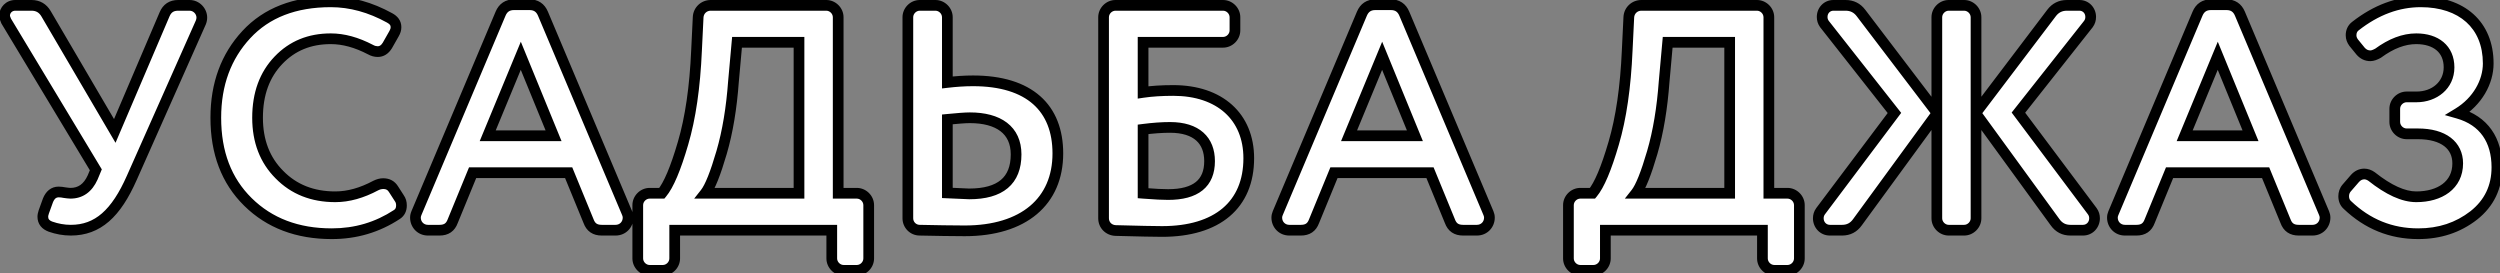
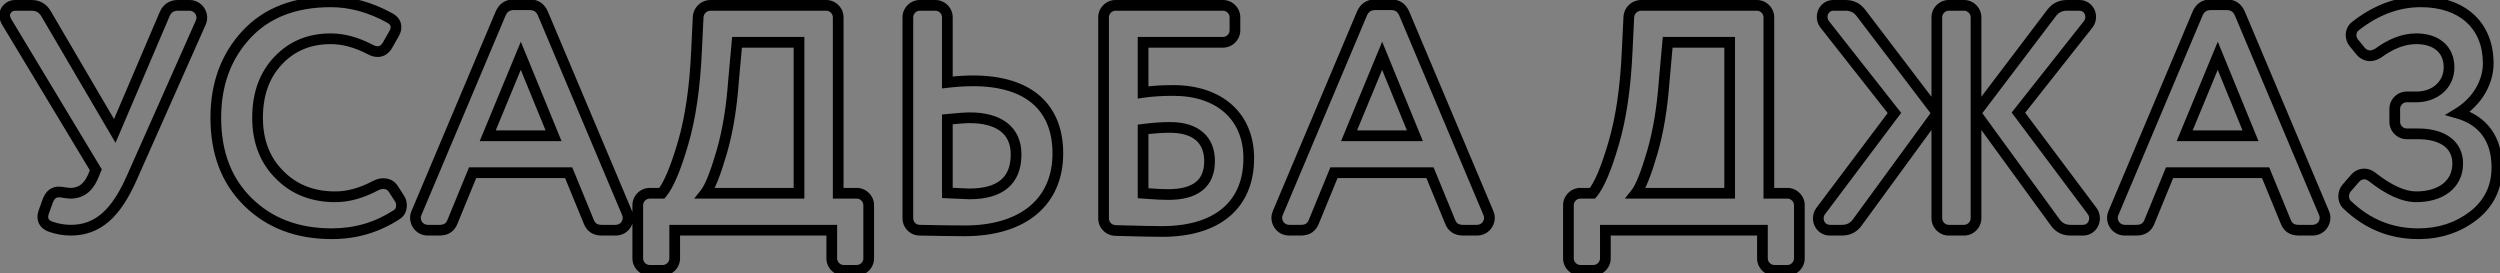
<svg xmlns="http://www.w3.org/2000/svg" width="467" height="51" viewBox="0 0 467 51" fill="none">
  <rect x="0" y="0" width="467" height="51" fill="#808080" stroke="none" />
-   <path d="M8.6 2.56C8 1.54 7.1 1 5.9 1H2.84C1.7 1 0.86 1.9 0.86 2.92C0.86 3.22 0.98 3.52 1.16 3.94L17.9 31.72L17.3 33.16C16.4 35.14 15.02 36.1 13.16 36.1C12.86 36.1 12.5 36.04 12.02 35.98C11.72 35.92 11.36 35.86 10.94 35.86C10.04 35.86 9.38 36.4 8.96 37.42L8.18 39.58C8.06 39.94 8 40.24 8 40.48C8 41.38 8.48 41.98 9.44 42.34C10.64 42.76 11.9 43 13.22 43C18.26 43 21.68 39.88 24.62 33.22L37.52 4.18C37.64 3.88 37.7 3.58 37.7 3.28C37.7 2.08 36.68 1 35.42 1H33.26C32.06 1 31.22 1.54 30.74 2.68L21.44 24.46L8.6 2.56ZM69.233 9.28C69.653 9.52 70.133 9.64 70.553 9.64C71.273 9.64 71.873 9.28 72.353 8.5L73.613 6.28C73.853 5.86 73.973 5.5 73.973 5.08C73.973 4.3 73.553 3.76 72.773 3.34C69.173 1.36 65.513 0.34 61.793 0.34C55.073 0.34 49.793 2.38 46.013 6.46C42.233 10.54 40.313 15.7 40.313 22C40.313 28.54 42.293 33.76 46.313 37.72C50.333 41.68 55.553 43.66 61.973 43.66C66.473 43.66 70.493 42.46 74.153 40.06C74.693 39.7 74.993 39.16 74.993 38.38C74.993 37.84 74.873 37.42 74.573 37L73.493 35.32C73.073 34.66 72.473 34.3 71.573 34.3C71.153 34.3 70.673 34.42 70.193 34.66C67.613 36.04 65.093 36.76 62.633 36.76C58.373 36.76 54.893 35.38 52.193 32.62C49.493 29.92 48.113 26.38 48.113 22C48.113 17.5 49.433 13.96 52.013 11.26C54.593 8.56 57.833 7.24 61.793 7.24C64.133 7.24 66.593 7.9 69.233 9.28ZM109.945 41.32C110.365 42.46 111.145 43 112.405 43H114.985C116.365 43 117.325 41.92 117.325 40.66C117.325 40.36 117.265 40.12 117.145 39.82L101.425 2.56C100.945 1.42 100.105 0.88 98.905 0.88H96.025C94.825 0.88 93.985 1.42 93.505 2.56L77.785 39.82C77.665 40.12 77.605 40.36 77.605 40.66C77.605 41.92 78.565 43 79.945 43H82.105C83.365 43 84.145 42.46 84.565 41.32L88.285 32.26H106.225L109.945 41.32ZM103.405 25.36H91.105L97.285 10.42L103.405 25.36ZM132.754 1C131.494 1 130.474 1.96 130.414 3.22L130.114 9.4C129.814 16.3 128.974 22.06 127.594 26.74C126.214 31.48 124.894 34.6 123.634 36.1H121.354C120.154 36.1 119.134 37.12 119.134 38.32V48.28C119.134 49.48 120.154 50.5 121.354 50.5H123.814C125.014 50.5 126.034 49.48 126.034 48.28V43H155.374V48.28C155.374 49.48 156.394 50.5 157.594 50.5H160.054C161.254 50.5 162.274 49.48 162.274 48.28V38.32C162.274 37.12 161.254 36.1 160.054 36.1H156.574V3.22C156.574 2.02 155.554 1 154.354 1H132.754ZM131.734 36.1C132.634 34.96 133.654 32.38 134.794 28.48C135.934 24.58 136.654 20.14 137.014 15.22L137.674 7.9H149.254V36.1H131.734ZM176.966 22.3C178.826 22.12 180.266 22 181.166 22C186.506 22 189.806 24.28 189.806 28.84C189.806 33.76 186.866 36.22 181.046 36.22C180.986 36.22 179.606 36.16 176.966 36.04V22.3ZM169.586 40.78C169.586 41.98 170.546 43 171.806 43C174.926 43.06 177.746 43.12 180.206 43.12C191.246 43.12 197.606 37.6 197.606 28.66C197.606 20.2 192.326 15.1 181.766 15.1C180.146 15.1 178.526 15.22 176.966 15.4V3.22C176.966 2.02 175.946 1 174.746 1H171.806C170.606 1 169.586 2.02 169.586 3.22V40.78ZM213.528 7.9H228.468C229.668 7.9 230.688 6.88 230.688 5.68V3.22C230.688 2.02 229.668 1 228.468 1H208.368C207.168 1 206.148 2.02 206.148 3.22V40.78C206.148 42.04 207.108 43 208.368 43.06C212.808 43.18 215.688 43.24 217.068 43.24C227.388 43.24 233.268 38.26 233.268 29.56C233.268 21.82 227.868 16.9 219.168 16.9C217.068 16.9 215.148 17.02 213.528 17.26V7.9ZM213.528 24.16C215.388 23.92 217.068 23.8 218.568 23.8C223.548 23.8 225.948 26.26 225.948 30.1C225.948 34.24 223.368 36.34 218.208 36.34C217.308 36.34 215.748 36.28 213.528 36.1V24.16ZM270.844 41.32C271.264 42.46 272.044 43 273.304 43H275.884C277.264 43 278.224 41.92 278.224 40.66C278.224 40.36 278.164 40.12 278.044 39.82L262.324 2.56C261.844 1.42 261.004 0.88 259.804 0.88H256.924C255.724 0.88 254.884 1.42 254.404 2.56L238.684 39.82C238.564 40.12 238.504 40.36 238.504 40.66C238.504 41.92 239.464 43 240.844 43H243.004C244.264 43 245.044 42.46 245.464 41.32L249.184 32.26H267.124L270.844 41.32ZM264.304 25.36H252.004L258.184 10.42L264.304 25.36ZM306.602 1C305.342 1 304.322 1.96 304.262 3.22L303.962 9.4C303.662 16.3 302.822 22.06 301.442 26.74C300.062 31.48 298.742 34.6 297.482 36.1H295.202C294.002 36.1 292.982 37.12 292.982 38.32V48.28C292.982 49.48 294.002 50.5 295.202 50.5H297.662C298.862 50.5 299.882 49.48 299.882 48.28V43H329.222V48.28C329.222 49.48 330.242 50.5 331.442 50.5H333.902C335.102 50.5 336.122 49.48 336.122 48.28V38.32C336.122 37.12 335.102 36.1 333.902 36.1H330.422V3.22C330.422 2.02 329.402 1 328.202 1H306.602ZM305.582 36.1C306.482 34.96 307.502 32.38 308.642 28.48C309.782 24.58 310.502 20.14 310.862 15.22L311.522 7.9H323.102V36.1H305.582ZM366.9 43C368.1 43 369.12 41.98 369.12 40.78V21.22L383.88 41.5C384.6 42.52 385.56 43 386.76 43H389.1C390.36 43 391.26 41.98 391.26 40.78C391.26 40.3 391.14 39.88 390.84 39.46L377.04 21.04L390.12 4.48C390.42 4.06 390.54 3.64 390.54 3.16C390.54 1.96 389.64 1 388.44 1H386.1C384.9 1 383.94 1.48 383.22 2.44L369.12 21.04V3.22C369.12 2.02 368.1 1 366.9 1H364.02C362.82 1 361.8 2.02 361.8 3.22V21.04L347.64 2.44C346.92 1.48 345.96 1 344.76 1H342.48C341.28 1 340.38 1.96 340.38 3.16C340.38 3.64 340.5 4.06 340.8 4.48L353.88 21.1L340.08 39.46C339.78 39.88 339.66 40.3 339.66 40.78C339.66 41.98 340.56 43 341.82 43H344.1C345.3 43 346.26 42.52 346.98 41.5L361.8 21.22V40.78C361.8 41.98 362.82 43 364.02 43H366.9ZM426.937 41.32C427.357 42.46 428.137 43 429.397 43H431.977C433.357 43 434.317 41.92 434.317 40.66C434.317 40.36 434.257 40.12 434.137 39.82L418.417 2.56C417.937 1.42 417.097 0.88 415.897 0.88H413.017C411.817 0.88 410.977 1.42 410.497 2.56L394.777 39.82C394.657 40.12 394.597 40.36 394.597 40.66C394.597 41.92 395.557 43 396.937 43H399.097C400.357 43 401.137 42.46 401.557 41.32L405.277 32.26H423.217L426.937 41.32ZM420.397 25.36H408.097L414.277 10.42L420.397 25.36ZM452.201 0.34C447.941 0.34 443.861 1.84 439.961 4.9C439.421 5.32 439.181 5.92 439.181 6.58C439.181 7.12 439.361 7.54 439.661 7.96L440.981 9.58C441.461 10.12 442.061 10.42 442.781 10.42C443.201 10.42 443.681 10.24 444.221 9.94C446.681 8.14 449.021 7.24 451.361 7.24C455.021 7.24 457.481 9.16 457.481 12.58C457.481 15.94 454.721 18.1 451.421 18.1H449.561C448.361 18.1 447.341 19.12 447.341 20.32V22.78C447.341 23.98 448.361 25 449.561 25H451.661C456.461 25 459.101 27.16 459.101 30.52C459.101 34.6 455.741 36.76 451.361 36.76C448.961 36.76 446.201 35.5 443.021 32.98C442.601 32.68 442.121 32.5 441.641 32.5C440.981 32.5 440.381 32.8 439.901 33.34L438.341 35.14C437.981 35.56 437.801 36.1 437.801 36.64C437.801 37.36 438.041 37.9 438.521 38.32C442.241 41.86 446.621 43.66 451.721 43.66C455.741 43.66 459.161 42.52 462.101 40.24C464.981 37.96 466.421 34.96 466.421 31.24C466.421 26.2 464.021 22.54 459.161 21.16C462.821 18.94 464.801 15.28 464.801 11.86C464.801 4.6 459.821 0.34 452.201 0.34Z" fill="white" />
  <path d="M8.6 2.56L9.463 2.054L9.462 2.053L8.6 2.56ZM1.16 3.94L0.241 4.334L0.268 4.397L0.303 4.456L1.16 3.94ZM17.9 31.72L18.823 32.105L19.018 31.637L18.756 31.204L17.9 31.72ZM17.3 33.16L18.21 33.574L18.217 33.559L18.223 33.545L17.3 33.16ZM12.02 35.98L11.824 36.961L11.86 36.968L11.896 36.972L12.02 35.98ZM8.96 37.42L8.035 37.039L8.027 37.06L8.019 37.08L8.96 37.42ZM8.18 39.58L7.239 39.24L7.235 39.252L7.231 39.264L8.18 39.58ZM9.44 42.34L9.089 43.276L9.099 43.28L9.11 43.284L9.44 42.34ZM24.62 33.22L23.706 32.814L23.705 32.816L24.62 33.22ZM37.52 4.18L38.434 4.586L38.441 4.569L38.449 4.551L37.52 4.18ZM30.74 2.68L31.66 3.073L31.662 3.068L30.74 2.68ZM21.44 24.46L20.577 24.966L21.581 26.677L22.36 24.853L21.44 24.46ZM9.462 2.053C8.689 0.739 7.467 -2.86102e-06 5.9 -2.86102e-06V2C6.733 2 7.311 2.341 7.738 3.067L9.462 2.053ZM5.9 -2.86102e-06H2.84V2H5.9V-2.86102e-06ZM2.84 -2.86102e-06C1.148 -2.86102e-06 -0.14 1.348 -0.14 2.92H1.86C1.86 2.452 2.252 2 2.84 2V-2.86102e-06ZM-0.14 2.92C-0.14 3.462 0.079 3.955 0.241 4.334L2.079 3.546C1.881 3.085 1.86 2.978 1.86 2.92H-0.14ZM0.303 4.456L17.044 32.236L18.756 31.204L2.017 3.424L0.303 4.456ZM16.977 31.335L16.377 32.775L18.223 33.545L18.823 32.105L16.977 31.335ZM16.39 32.746C15.993 33.618 15.523 34.195 15.013 34.556C14.511 34.91 13.908 35.1 13.16 35.1V37.1C14.272 37.1 15.289 36.81 16.167 36.189C17.037 35.575 17.707 34.682 18.21 33.574L16.39 32.746ZM13.16 35.1C12.943 35.1 12.694 35.056 12.144 34.988L11.896 36.972C12.306 37.024 12.777 37.1 13.16 37.1V35.1ZM12.216 34.999C11.89 34.934 11.456 34.86 10.94 34.86V36.86C11.264 36.86 11.55 36.906 11.824 36.961L12.216 34.999ZM10.94 34.86C10.274 34.86 9.662 35.066 9.147 35.475C8.647 35.873 8.289 36.422 8.035 37.039L9.885 37.801C10.051 37.398 10.233 37.167 10.393 37.04C10.538 36.925 10.706 36.86 10.94 36.86V34.86ZM8.019 37.08L7.239 39.24L9.121 39.92L9.901 37.76L8.019 37.08ZM7.231 39.264C7.095 39.674 7 40.089 7 40.48H9C9 40.391 9.025 40.206 9.129 39.896L7.231 39.264ZM7 40.48C7 41.119 7.175 41.72 7.572 42.228C7.958 42.723 8.495 43.053 9.089 43.276L9.791 41.404C9.425 41.267 9.242 41.117 9.148 40.997C9.065 40.89 9 40.741 9 40.48H7ZM9.11 43.284C10.405 43.737 11.777 44 13.22 44V42C12.024 42 10.875 41.783 9.77 41.396L9.11 43.284ZM13.22 44C15.974 44 18.324 43.137 20.364 41.362C22.374 39.612 24.037 37.017 25.535 33.624L23.705 32.816C22.263 36.083 20.746 38.377 19.051 39.853C17.386 41.303 15.506 42 13.22 42V44ZM25.534 33.626L38.434 4.586L36.606 3.774L23.706 32.814L25.534 33.626ZM38.449 4.551C38.612 4.142 38.7 3.717 38.7 3.28H36.7C36.7 3.443 36.668 3.618 36.592 3.809L38.449 4.551ZM38.7 3.28C38.7 1.545 37.249 -2.86102e-06 35.42 -2.86102e-06V2C36.111 2 36.7 2.615 36.7 3.28H38.7ZM35.42 -2.86102e-06H33.26V2H35.42V-2.86102e-06ZM33.26 -2.86102e-06C32.507 -2.86102e-06 31.795 0.171 31.179 0.578C30.562 0.986 30.119 1.579 29.818 2.292L31.662 3.068C31.841 2.641 32.058 2.394 32.281 2.247C32.505 2.099 32.813 2 33.26 2V-2.86102e-06ZM29.82 2.287L20.52 24.067L22.36 24.853L31.66 3.073L29.82 2.287ZM22.303 23.954L9.463 2.054L7.737 3.066L20.577 24.966L22.303 23.954ZM69.233 9.28L69.729 8.412L69.713 8.402L69.697 8.394L69.233 9.28ZM72.353 8.5L73.205 9.024L73.214 9.009L73.223 8.994L72.353 8.5ZM73.613 6.28L72.745 5.784L72.744 5.786L73.613 6.28ZM72.773 3.34L72.291 4.216L72.299 4.22L72.773 3.34ZM46.013 6.46L45.28 5.78L45.28 5.78L46.013 6.46ZM46.313 37.72L47.015 37.008L47.015 37.008L46.313 37.72ZM74.153 40.06L74.702 40.896L74.708 40.892L74.153 40.06ZM74.573 37L73.732 37.541L73.745 37.561L73.76 37.581L74.573 37ZM73.493 35.32L72.65 35.857L72.652 35.861L73.493 35.32ZM70.193 34.66L69.746 33.766L69.734 33.772L69.722 33.778L70.193 34.66ZM52.193 32.62L52.908 31.921L52.9 31.913L52.193 32.62ZM52.013 11.26L51.29 10.569L51.29 10.569L52.013 11.26ZM68.737 10.148C69.307 10.474 69.958 10.64 70.553 10.64V8.64C70.309 8.64 70 8.566 69.729 8.412L68.737 10.148ZM70.553 10.64C71.692 10.64 72.584 10.033 73.205 9.024L71.502 7.976C71.163 8.527 70.855 8.64 70.553 8.64V10.64ZM73.223 8.994L74.483 6.774L72.744 5.786L71.484 8.006L73.223 8.994ZM74.481 6.776C74.779 6.255 74.973 5.724 74.973 5.08H72.973C72.973 5.276 72.927 5.465 72.745 5.784L74.481 6.776ZM74.973 5.08C74.973 4.495 74.811 3.96 74.481 3.496C74.162 3.046 73.723 2.716 73.247 2.46L72.299 4.22C72.603 4.384 72.765 4.534 72.851 4.654C72.925 4.76 72.973 4.885 72.973 5.08H74.973ZM73.255 2.464C69.528 0.414 65.704 -0.66 61.793 -0.66V1.34C65.323 1.34 68.818 2.306 72.291 4.216L73.255 2.464ZM61.793 -0.66C54.859 -0.66 49.289 1.453 45.28 5.78L46.747 7.14C50.298 3.307 55.288 1.34 61.793 1.34V-0.66ZM45.28 5.78C41.309 10.067 39.313 15.479 39.313 22H41.313C41.313 15.921 43.158 11.013 46.747 7.14L45.28 5.78ZM39.313 22C39.313 28.759 41.369 34.253 45.611 38.432L47.015 37.008C43.218 33.267 41.313 28.321 41.313 22H39.313ZM45.611 38.432C49.845 42.602 55.33 44.66 61.973 44.66V42.66C55.777 42.66 50.822 40.758 47.015 37.008L45.611 38.432ZM61.973 44.66C66.665 44.66 70.876 43.405 74.702 40.896L73.605 39.224C70.11 41.515 66.281 42.66 61.973 42.66V44.66ZM74.708 40.892C75.547 40.333 75.993 39.468 75.993 38.38H73.993C73.993 38.852 73.839 39.067 73.599 39.228L74.708 40.892ZM75.993 38.38C75.993 37.658 75.823 37.029 75.387 36.419L73.76 37.581C73.924 37.811 73.993 38.022 73.993 38.38H75.993ZM75.415 36.459L74.335 34.779L72.652 35.861L73.732 37.541L75.415 36.459ZM74.337 34.783C74.053 34.337 73.682 33.953 73.194 33.685C72.706 33.418 72.16 33.3 71.573 33.3V35.3C71.887 35.3 72.091 35.362 72.233 35.44C72.375 35.517 72.513 35.643 72.65 35.857L74.337 34.783ZM71.573 33.3C70.971 33.3 70.338 33.469 69.746 33.766L70.641 35.554C71.008 35.371 71.336 35.3 71.573 35.3V33.3ZM69.722 33.778C67.252 35.099 64.893 35.76 62.633 35.76V37.76C65.293 37.76 67.975 36.981 70.665 35.542L69.722 33.778ZM62.633 35.76C58.612 35.76 55.4 34.468 52.908 31.921L51.478 33.319C54.387 36.292 58.135 37.76 62.633 37.76V35.76ZM52.9 31.913C50.412 29.425 49.113 26.151 49.113 22H47.113C47.113 26.609 48.574 30.415 51.486 33.327L52.9 31.913ZM49.113 22C49.113 17.711 50.364 14.434 52.736 11.951L51.29 10.569C48.503 13.486 47.113 17.289 47.113 22H49.113ZM52.736 11.951C55.113 9.464 58.084 8.24 61.793 8.24V6.24C57.582 6.24 54.074 7.656 51.29 10.569L52.736 11.951ZM61.793 8.24C63.939 8.24 66.24 8.844 68.77 10.166L69.697 8.394C66.946 6.956 64.328 6.24 61.793 6.24V8.24ZM109.945 41.32L110.884 40.974L110.877 40.957L110.87 40.94L109.945 41.32ZM117.145 39.82L118.074 39.449L118.07 39.44L118.067 39.431L117.145 39.82ZM101.425 2.56L100.504 2.948L100.504 2.949L101.425 2.56ZM93.505 2.56L94.427 2.949L94.427 2.948L93.505 2.56ZM77.785 39.82L76.864 39.431L76.86 39.44L76.857 39.449L77.785 39.82ZM84.565 41.32L83.64 40.94L83.633 40.957L83.627 40.974L84.565 41.32ZM88.285 32.26V31.26H87.615L87.36 31.88L88.285 32.26ZM106.225 32.26L107.15 31.88L106.896 31.26H106.225V32.26ZM103.405 25.36V26.36H104.895L104.331 24.981L103.405 25.36ZM91.105 25.36L90.181 24.978L89.609 26.36H91.105V25.36ZM97.285 10.42L98.21 10.041L97.29 7.793L96.361 10.038L97.285 10.42ZM109.007 41.666C109.269 42.378 109.678 42.99 110.295 43.412C110.909 43.834 111.633 44 112.405 44V42C111.918 42 111.621 41.897 111.425 41.763C111.232 41.63 111.041 41.402 110.884 40.974L109.007 41.666ZM112.405 44H114.985V42H112.405V44ZM114.985 44C116.951 44 118.325 42.438 118.325 40.66H116.325C116.325 41.402 115.78 42 114.985 42V44ZM118.325 40.66C118.325 40.197 118.225 39.828 118.074 39.449L116.217 40.191C116.305 40.412 116.325 40.523 116.325 40.66H118.325ZM118.067 39.431L102.347 2.171L100.504 2.949L116.224 40.209L118.067 39.431ZM102.347 2.172C102.047 1.459 101.603 0.866 100.986 0.458C100.37 0.051 99.658 -0.12 98.905 -0.12V1.88C99.353 1.88 99.66 1.979 99.884 2.127C100.107 2.274 100.324 2.521 100.504 2.948L102.347 2.172ZM98.905 -0.12H96.025V1.88H98.905V-0.12ZM96.025 -0.12C95.273 -0.12 94.56 0.051 93.944 0.458C93.327 0.866 92.884 1.459 92.584 2.172L94.427 2.948C94.606 2.521 94.823 2.274 95.046 2.127C95.27 1.979 95.578 1.88 96.025 1.88V-0.12ZM92.584 2.171L76.864 39.431L78.707 40.209L94.427 2.949L92.584 2.171ZM76.857 39.449C76.705 39.828 76.605 40.197 76.605 40.66H78.605C78.605 40.523 78.626 40.412 78.714 40.191L76.857 39.449ZM76.605 40.66C76.605 42.438 77.98 44 79.945 44V42C79.151 42 78.605 41.402 78.605 40.66H76.605ZM79.945 44H82.105V42H79.945V44ZM82.105 44C82.877 44 83.601 43.834 84.215 43.412C84.832 42.99 85.241 42.378 85.504 41.666L83.627 40.974C83.469 41.402 83.278 41.63 83.085 41.763C82.889 41.897 82.593 42 82.105 42V44ZM85.49 41.7L89.21 32.64L87.36 31.88L83.64 40.94L85.49 41.7ZM88.285 33.26H106.225V31.26H88.285V33.26ZM105.3 32.64L109.02 41.7L110.87 40.94L107.15 31.88L105.3 32.64ZM103.405 24.36H91.105V26.36H103.405V24.36ZM92.029 25.742L98.209 10.802L96.361 10.038L90.181 24.978L92.029 25.742ZM96.36 10.799L102.48 25.739L104.331 24.981L98.21 10.041L96.36 10.799ZM130.414 3.22L131.413 3.268L131.413 3.268L130.414 3.22ZM130.114 9.4L129.115 9.352L129.115 9.357L130.114 9.4ZM127.594 26.74L126.635 26.457L126.634 26.46L127.594 26.74ZM123.634 36.1V37.1H124.1L124.4 36.743L123.634 36.1ZM126.034 43V42H125.034V43H126.034ZM155.374 43H156.374V42H155.374V43ZM156.574 36.1H155.574V37.1H156.574V36.1ZM131.734 36.1L130.949 35.48L129.671 37.1H131.734V36.1ZM134.794 28.48L133.834 28.199L133.834 28.199L134.794 28.48ZM137.014 15.22L136.018 15.13L136.017 15.139L136.017 15.147L137.014 15.22ZM137.674 7.9V6.9H136.76L136.678 7.81L137.674 7.9ZM149.254 7.9H150.254V6.9H149.254V7.9ZM149.254 36.1V37.1H150.254V36.1H149.254ZM132.754 -2.86102e-06C130.967 -2.86102e-06 129.501 1.372 129.415 3.172L131.413 3.268C131.447 2.548 132.021 2 132.754 2V-2.86102e-06ZM129.415 3.172L129.115 9.352L131.113 9.448L131.413 3.268L129.415 3.172ZM129.115 9.357C128.817 16.206 127.985 21.879 126.635 26.457L128.553 27.023C129.963 22.241 130.811 16.395 131.113 9.443L129.115 9.357ZM126.634 26.46C125.95 28.808 125.288 30.733 124.648 32.245C124.003 33.77 123.404 34.819 122.868 35.457L124.4 36.743C125.124 35.881 125.815 34.62 126.49 33.025C127.17 31.417 127.858 29.412 128.554 27.02L126.634 26.46ZM123.634 35.1H121.354V37.1H123.634V35.1ZM121.354 35.1C119.602 35.1 118.134 36.568 118.134 38.32H120.134C120.134 37.672 120.706 37.1 121.354 37.1V35.1ZM118.134 38.32V48.28H120.134V38.32H118.134ZM118.134 48.28C118.134 50.032 119.602 51.5 121.354 51.5V49.5C120.706 49.5 120.134 48.928 120.134 48.28H118.134ZM121.354 51.5H123.814V49.5H121.354V51.5ZM123.814 51.5C125.566 51.5 127.034 50.032 127.034 48.28H125.034C125.034 48.928 124.462 49.5 123.814 49.5V51.5ZM127.034 48.28V43H125.034V48.28H127.034ZM126.034 44H155.374V42H126.034V44ZM154.374 43V48.28H156.374V43H154.374ZM154.374 48.28C154.374 50.032 155.842 51.5 157.594 51.5V49.5C156.946 49.5 156.374 48.928 156.374 48.28H154.374ZM157.594 51.5H160.054V49.5H157.594V51.5ZM160.054 51.5C161.806 51.5 163.274 50.032 163.274 48.28H161.274C161.274 48.928 160.702 49.5 160.054 49.5V51.5ZM163.274 48.28V38.32H161.274V48.28H163.274ZM163.274 38.32C163.274 36.568 161.806 35.1 160.054 35.1V37.1C160.702 37.1 161.274 37.672 161.274 38.32H163.274ZM160.054 35.1H156.574V37.1H160.054V35.1ZM157.574 36.1V3.22H155.574V36.1H157.574ZM157.574 3.22C157.574 1.468 156.106 -2.86102e-06 154.354 -2.86102e-06V2C155.002 2 155.574 2.572 155.574 3.22H157.574ZM154.354 -2.86102e-06H132.754V2H154.354V-2.86102e-06ZM132.519 36.72C133.061 36.033 133.584 34.993 134.103 33.696C134.629 32.38 135.179 30.727 135.754 28.761L133.834 28.199C133.269 30.133 132.739 31.72 132.246 32.954C131.744 34.206 131.307 35.027 130.949 35.48L132.519 36.72ZM135.754 28.761C136.919 24.776 137.648 20.263 138.011 15.293L136.017 15.147C135.66 20.017 134.949 24.384 133.834 28.199L135.754 28.761ZM138.01 15.31L138.67 7.99L136.678 7.81L136.018 15.13L138.01 15.31ZM137.674 8.9H149.254V6.9H137.674V8.9ZM148.254 7.9V36.1H150.254V7.9H148.254ZM149.254 35.1H131.734V37.1H149.254V35.1ZM176.966 22.3L176.869 21.305L175.966 21.392V22.3H176.966ZM176.966 36.04H175.966V36.996L176.92 37.039L176.966 36.04ZM171.806 43L171.825 42L171.815 42H171.806V43ZM176.966 15.4H175.966V16.522L177.08 16.393L176.966 15.4ZM177.062 23.295C178.934 23.114 180.323 23 181.166 23V21C180.208 21 178.717 21.126 176.869 21.305L177.062 23.295ZM181.166 23C183.714 23 185.627 23.547 186.881 24.505C188.093 25.43 188.806 26.828 188.806 28.84H190.806C190.806 26.292 189.868 24.27 188.095 22.915C186.364 21.593 183.957 21 181.166 21V23ZM188.806 28.84C188.806 31.095 188.14 32.621 186.964 33.61C185.756 34.626 183.839 35.22 181.046 35.22V37.22C184.073 37.22 186.535 36.584 188.252 35.14C190.001 33.669 190.806 31.505 190.806 28.84H188.806ZM181.046 35.22C181.058 35.22 180.994 35.218 180.796 35.21C180.618 35.202 180.358 35.191 180.017 35.176C179.335 35.146 178.331 35.101 177.011 35.041L176.92 37.039C179.534 37.158 180.955 37.22 181.046 37.22V35.22ZM177.966 36.04V22.3H175.966V36.04H177.966ZM168.586 40.78C168.586 42.515 169.976 44 171.806 44V42C171.115 42 170.586 41.445 170.586 40.78H168.586ZM171.786 44C174.901 44.06 177.734 44.12 180.206 44.12V42.12C177.758 42.12 174.95 42.06 171.825 42L171.786 44ZM180.206 44.12C185.881 44.12 190.486 42.702 193.689 40.008C196.915 37.295 198.606 33.384 198.606 28.66H196.606C196.606 32.876 195.117 36.194 192.402 38.477C189.665 40.778 185.57 42.12 180.206 42.12V44.12ZM198.606 28.66C198.606 24.215 197.211 20.523 194.308 17.958C191.423 15.41 187.193 14.1 181.766 14.1V16.1C186.899 16.1 190.588 17.34 192.984 19.457C195.36 21.557 196.606 24.645 196.606 28.66H198.606ZM181.766 14.1C180.098 14.1 178.438 14.223 176.851 14.407L177.08 16.393C178.613 16.216 180.194 16.1 181.766 16.1V14.1ZM177.966 15.4V3.22H175.966V15.4H177.966ZM177.966 3.22C177.966 1.468 176.498 -2.86102e-06 174.746 -2.86102e-06V2C175.393 2 175.966 2.572 175.966 3.22H177.966ZM174.746 -2.86102e-06H171.806V2H174.746V-2.86102e-06ZM171.806 -2.86102e-06C170.053 -2.86102e-06 168.586 1.468 168.586 3.22H170.586C170.586 2.572 171.158 2 171.806 2V-2.86102e-06ZM168.586 3.22V40.78H170.586V3.22H168.586ZM213.528 7.9V6.9H212.528V7.9H213.528ZM208.368 43.06L208.321 44.059L208.331 44.059L208.341 44.06L208.368 43.06ZM213.528 17.26H212.528V18.419L213.675 18.249L213.528 17.26ZM213.528 24.16L213.4 23.168L212.528 23.281V24.16H213.528ZM213.528 36.1H212.528V37.022L213.447 37.097L213.528 36.1ZM213.528 8.9H228.468V6.9H213.528V8.9ZM228.468 8.9C230.22 8.9 231.688 7.432 231.688 5.68H229.688C229.688 6.328 229.116 6.9 228.468 6.9V8.9ZM231.688 5.68V3.22H229.688V5.68H231.688ZM231.688 3.22C231.688 1.468 230.22 -2.86102e-06 228.468 -2.86102e-06V2C229.116 2 229.688 2.572 229.688 3.22H231.688ZM228.468 -2.86102e-06H208.368V2H228.468V-2.86102e-06ZM208.368 -2.86102e-06C206.616 -2.86102e-06 205.148 1.468 205.148 3.22H207.148C207.148 2.572 207.72 2 208.368 2V-2.86102e-06ZM205.148 3.22V40.78H207.148V3.22H205.148ZM205.148 40.78C205.148 42.6 206.554 43.975 208.321 44.059L208.416 42.061C207.662 42.025 207.148 41.48 207.148 40.78H205.148ZM208.341 44.06C212.778 44.179 215.672 44.24 217.068 44.24V42.24C215.704 42.24 212.838 42.181 208.395 42.06L208.341 44.06ZM217.068 44.24C222.375 44.24 226.685 42.961 229.684 40.426C232.707 37.871 234.268 34.15 234.268 29.56H232.268C232.268 33.67 230.889 36.789 228.393 38.899C225.871 41.029 222.081 42.24 217.068 42.24V44.24ZM234.268 29.56C234.268 25.445 232.825 21.996 230.15 19.585C227.487 17.184 223.702 15.9 219.168 15.9V17.9C223.334 17.9 226.599 19.076 228.811 21.07C231.011 23.054 232.268 25.935 232.268 29.56H234.268ZM219.168 15.9C217.034 15.9 215.063 16.022 213.382 16.271L213.675 18.249C215.234 18.018 217.103 17.9 219.168 17.9V15.9ZM214.528 17.26V7.9H212.528V17.26H214.528ZM213.656 25.152C215.484 24.916 217.12 24.8 218.568 24.8V22.8C217.016 22.8 215.293 22.924 213.4 23.168L213.656 25.152ZM218.568 24.8C220.906 24.8 222.479 25.378 223.458 26.255C224.422 27.118 224.948 28.394 224.948 30.1H226.948C226.948 27.966 226.274 26.092 224.793 24.765C223.327 23.453 221.211 22.8 218.568 22.8V24.8ZM224.948 30.1C224.948 31.951 224.382 33.189 223.385 33.995C222.347 34.833 220.678 35.34 218.208 35.34V37.34C220.898 37.34 223.099 36.797 224.642 35.55C226.224 34.271 226.948 32.389 226.948 30.1H224.948ZM218.208 35.34C217.344 35.34 215.813 35.282 213.609 35.103L213.447 37.097C215.683 37.278 217.272 37.34 218.208 37.34V35.34ZM214.528 36.1V24.16H212.528V36.1H214.528ZM270.844 41.32L271.782 40.974L271.776 40.957L271.769 40.94L270.844 41.32ZM278.044 39.82L278.972 39.449L278.969 39.44L278.965 39.431L278.044 39.82ZM262.324 2.56L261.402 2.948L261.402 2.949L262.324 2.56ZM254.404 2.56L255.325 2.949L255.325 2.948L254.404 2.56ZM238.684 39.82L237.762 39.431L237.759 39.44L237.755 39.449L238.684 39.82ZM245.464 41.32L244.539 40.94L244.532 40.957L244.525 40.974L245.464 41.32ZM249.184 32.26V31.26H248.513L248.259 31.88L249.184 32.26ZM267.124 32.26L268.049 31.88L267.794 31.26H267.124V32.26ZM264.304 25.36V26.36H265.794L265.229 24.981L264.304 25.36ZM252.004 25.36L251.08 24.978L250.508 26.36H252.004V25.36ZM258.184 10.42L259.109 10.041L258.188 7.793L257.26 10.038L258.184 10.42ZM269.905 41.666C270.168 42.378 270.577 42.99 271.193 43.412C271.808 43.834 272.531 44 273.304 44V42C272.816 42 272.519 41.897 272.324 41.763C272.131 41.63 271.939 41.402 271.782 40.974L269.905 41.666ZM273.304 44H275.884V42H273.304V44ZM275.884 44C277.849 44 279.224 42.438 279.224 40.66H277.224C277.224 41.402 276.678 42 275.884 42V44ZM279.224 40.66C279.224 40.197 279.124 39.828 278.972 39.449L277.115 40.191C277.203 40.412 277.224 40.523 277.224 40.66H279.224ZM278.965 39.431L263.245 2.171L261.402 2.949L277.122 40.209L278.965 39.431ZM263.245 2.172C262.945 1.459 262.502 0.866 261.885 0.458C261.268 0.051 260.556 -0.12 259.804 -0.12V1.88C260.251 1.88 260.559 1.979 260.782 2.127C261.006 2.274 261.222 2.521 261.402 2.948L263.245 2.172ZM259.804 -0.12H256.924V1.88H259.804V-0.12ZM256.924 -0.12C256.171 -0.12 255.459 0.051 254.842 0.458C254.225 0.866 253.782 1.459 253.482 2.172L255.325 2.948C255.505 2.521 255.722 2.274 255.945 2.127C256.168 1.979 256.476 1.88 256.924 1.88V-0.12ZM253.482 2.171L237.762 39.431L239.605 40.209L255.325 2.949L253.482 2.171ZM237.755 39.449C237.603 39.828 237.504 40.197 237.504 40.66H239.504C239.504 40.523 239.524 40.412 239.612 40.191L237.755 39.449ZM237.504 40.66C237.504 42.438 238.878 44 240.844 44V42C240.049 42 239.504 41.402 239.504 40.66H237.504ZM240.844 44H243.004V42H240.844V44ZM243.004 44C243.776 44 244.499 43.834 245.114 43.412C245.731 42.99 246.139 42.378 246.402 41.666L244.525 40.974C244.368 41.402 244.177 41.63 243.983 41.763C243.788 41.897 243.491 42 243.004 42V44ZM246.389 41.7L250.109 32.64L248.259 31.88L244.539 40.94L246.389 41.7ZM249.184 33.26H267.124V31.26H249.184V33.26ZM266.199 32.64L269.919 41.7L271.769 40.94L268.049 31.88L266.199 32.64ZM264.304 24.36H252.004V26.36H264.304V24.36ZM252.928 25.742L259.108 10.802L257.26 10.038L251.08 24.978L252.928 25.742ZM257.258 10.799L263.378 25.739L265.229 24.981L259.109 10.041L257.258 10.799ZM304.262 3.22L305.261 3.268L305.261 3.268L304.262 3.22ZM303.962 9.4L302.963 9.352L302.963 9.357L303.962 9.4ZM301.442 26.74L300.483 26.457L300.482 26.46L301.442 26.74ZM297.482 36.1V37.1H297.948L298.247 36.743L297.482 36.1ZM299.882 43V42H298.882V43H299.882ZM329.222 43H330.222V42H329.222V43ZM330.422 36.1H329.422V37.1H330.422V36.1ZM305.582 36.1L304.797 35.48L303.518 37.1H305.582V36.1ZM308.642 28.48L307.682 28.199L307.682 28.199L308.642 28.48ZM310.862 15.22L309.866 15.13L309.865 15.139L309.864 15.147L310.862 15.22ZM311.522 7.9V6.9H310.608L310.526 7.81L311.522 7.9ZM323.102 7.9H324.102V6.9H323.102V7.9ZM323.102 36.1V37.1H324.102V36.1H323.102ZM306.602 -2.86102e-06C304.815 -2.86102e-06 303.349 1.372 303.263 3.172L305.261 3.268C305.295 2.548 305.869 2 306.602 2V-2.86102e-06ZM303.263 3.172L302.963 9.352L304.961 9.448L305.261 3.268L303.263 3.172ZM302.963 9.357C302.665 16.206 301.832 21.879 300.483 26.457L302.401 27.023C303.811 22.241 304.659 16.395 304.961 9.443L302.963 9.357ZM300.482 26.46C299.798 28.808 299.135 30.733 298.496 32.245C297.851 33.77 297.252 34.819 296.716 35.457L298.247 36.743C298.972 35.881 299.663 34.62 300.338 33.025C301.018 31.417 301.705 29.412 302.402 27.02L300.482 26.46ZM297.482 35.1H295.202V37.1H297.482V35.1ZM295.202 35.1C293.449 35.1 291.982 36.568 291.982 38.32H293.982C293.982 37.672 294.554 37.1 295.202 37.1V35.1ZM291.982 38.32V48.28H293.982V38.32H291.982ZM291.982 48.28C291.982 50.032 293.449 51.5 295.202 51.5V49.5C294.554 49.5 293.982 48.928 293.982 48.28H291.982ZM295.202 51.5H297.662V49.5H295.202V51.5ZM297.662 51.5C299.414 51.5 300.882 50.032 300.882 48.28H298.882C298.882 48.928 298.309 49.5 297.662 49.5V51.5ZM300.882 48.28V43H298.882V48.28H300.882ZM299.882 44H329.222V42H299.882V44ZM328.222 43V48.28H330.222V43H328.222ZM328.222 48.28C328.222 50.032 329.689 51.5 331.442 51.5V49.5C330.794 49.5 330.222 48.928 330.222 48.28H328.222ZM331.442 51.5H333.902V49.5H331.442V51.5ZM333.902 51.5C335.654 51.5 337.122 50.032 337.122 48.28H335.122C335.122 48.928 334.549 49.5 333.902 49.5V51.5ZM337.122 48.28V38.32H335.122V48.28H337.122ZM337.122 38.32C337.122 36.568 335.654 35.1 333.902 35.1V37.1C334.549 37.1 335.122 37.672 335.122 38.32H337.122ZM333.902 35.1H330.422V37.1H333.902V35.1ZM331.422 36.1V3.22H329.422V36.1H331.422ZM331.422 3.22C331.422 1.468 329.954 -2.86102e-06 328.202 -2.86102e-06V2C328.849 2 329.422 2.572 329.422 3.22H331.422ZM328.202 -2.86102e-06H306.602V2H328.202V-2.86102e-06ZM306.367 36.72C306.909 36.033 307.431 34.993 307.95 33.696C308.477 32.38 309.027 30.727 309.602 28.761L307.682 28.199C307.117 30.133 306.587 31.72 306.093 32.954C305.592 34.206 305.155 35.027 304.797 35.48L306.367 36.72ZM309.602 28.761C310.766 24.776 311.495 20.263 311.859 15.293L309.864 15.147C309.508 20.017 308.797 24.384 307.682 28.199L309.602 28.761ZM311.858 15.31L312.518 7.99L310.526 7.81L309.866 15.13L311.858 15.31ZM311.522 8.9H323.102V6.9H311.522V8.9ZM322.102 7.9V36.1H324.102V7.9H322.102ZM323.102 35.1H305.582V37.1H323.102V35.1ZM369.12 21.22L369.929 20.631L368.12 18.147V21.22H369.12ZM383.88 41.5L384.697 40.923L384.693 40.917L384.689 40.911L383.88 41.5ZM390.84 39.46L391.654 38.879L391.647 38.87L391.641 38.86L390.84 39.46ZM377.04 21.04L376.256 20.42L375.779 21.024L376.24 21.64L377.04 21.04ZM390.12 4.48L390.905 5.1L390.92 5.081L390.934 5.061L390.12 4.48ZM383.22 2.44L384.017 3.044L384.02 3.04L383.22 2.44ZM369.12 21.04H368.12V24.015L369.917 21.644L369.12 21.04ZM361.8 21.04L361.005 21.646L362.8 24.004V21.04H361.8ZM347.64 2.44L346.84 3.04L346.845 3.046L347.64 2.44ZM340.8 4.48L339.987 5.061L340 5.08L340.014 5.098L340.8 4.48ZM353.88 21.1L354.68 21.701L355.142 21.086L354.666 20.482L353.88 21.1ZM340.08 39.46L339.281 38.859L339.274 38.869L339.267 38.879L340.08 39.46ZM346.98 41.5L346.173 40.91L346.168 40.917L346.163 40.923L346.98 41.5ZM361.8 21.22H362.8V18.157L360.993 20.63L361.8 21.22ZM366.9 44C368.653 44 370.12 42.532 370.12 40.78H368.12C368.12 41.428 367.548 42 366.9 42V44ZM370.12 40.78V21.22H368.12V40.78H370.12ZM368.312 21.808L383.072 42.089L384.689 40.911L369.929 20.631L368.312 21.808ZM383.063 42.077C383.972 43.365 385.238 44 386.76 44V42C385.882 42 385.228 41.675 384.697 40.923L383.063 42.077ZM386.76 44H389.1V42H386.76V44ZM389.1 44C390.966 44 392.26 42.478 392.26 40.78H390.26C390.26 41.482 389.755 42 389.1 42V44ZM392.26 40.78C392.26 40.105 392.083 39.479 391.654 38.879L390.027 40.041C390.198 40.281 390.26 40.495 390.26 40.78H392.26ZM391.641 38.86L377.841 20.44L376.24 21.64L390.04 40.06L391.641 38.86ZM377.825 21.66L390.905 5.1L389.336 3.86L376.256 20.42L377.825 21.66ZM390.934 5.061C391.363 4.461 391.54 3.835 391.54 3.16H389.54C389.54 3.445 389.478 3.659 389.307 3.899L390.934 5.061ZM391.54 3.16C391.54 1.445 390.229 -2.86102e-06 388.44 -2.86102e-06V2C389.051 2 389.54 2.475 389.54 3.16H391.54ZM388.44 -2.86102e-06H386.1V2H388.44V-2.86102e-06ZM386.1 -2.86102e-06C384.586 -2.86102e-06 383.329 0.628 382.42 1.84L384.02 3.04C384.551 2.332 385.215 2 386.1 2V-2.86102e-06ZM382.423 1.836L368.323 20.436L369.917 21.644L384.017 3.044L382.423 1.836ZM370.12 21.04V3.22H368.12V21.04H370.12ZM370.12 3.22C370.12 1.468 368.653 -2.86102e-06 366.9 -2.86102e-06V2C367.548 2 368.12 2.572 368.12 3.22H370.12ZM366.9 -2.86102e-06H364.02V2H366.9V-2.86102e-06ZM364.02 -2.86102e-06C362.268 -2.86102e-06 360.8 1.468 360.8 3.22H362.8C362.8 2.572 363.373 2 364.02 2V-2.86102e-06ZM360.8 3.22V21.04H362.8V3.22H360.8ZM362.596 20.434L348.436 1.834L346.845 3.046L361.005 21.646L362.596 20.434ZM348.44 1.84C347.531 0.628 346.275 -2.86102e-06 344.76 -2.86102e-06V2C345.646 2 346.309 2.332 346.84 3.04L348.44 1.84ZM344.76 -2.86102e-06H342.48V2H344.76V-2.86102e-06ZM342.48 -2.86102e-06C340.691 -2.86102e-06 339.38 1.445 339.38 3.16H341.38C341.38 2.475 341.869 2 342.48 2V-2.86102e-06ZM339.38 3.16C339.38 3.835 339.558 4.461 339.987 5.061L341.614 3.899C341.443 3.659 341.38 3.445 341.38 3.16H339.38ZM340.014 5.098L353.094 21.718L354.666 20.482L341.586 3.862L340.014 5.098ZM353.081 20.499L339.281 38.859L340.88 40.061L354.68 21.701L353.081 20.499ZM339.267 38.879C338.838 39.479 338.66 40.105 338.66 40.78H340.66C340.66 40.495 340.723 40.281 340.894 40.041L339.267 38.879ZM338.66 40.78C338.66 42.478 339.955 44 341.82 44V42C341.166 42 340.66 41.482 340.66 40.78H338.66ZM341.82 44H344.1V42H341.82V44ZM344.1 44C345.622 44 346.888 43.365 347.797 42.077L346.163 40.923C345.632 41.675 344.978 42 344.1 42V44ZM347.788 42.09L362.608 21.81L360.993 20.63L346.173 40.91L347.788 42.09ZM360.8 21.22V40.78H362.8V21.22H360.8ZM360.8 40.78C360.8 42.532 362.268 44 364.02 44V42C363.373 42 362.8 41.428 362.8 40.78H360.8ZM364.02 44H366.9V42H364.02V44ZM426.937 41.32L427.876 40.974L427.869 40.957L427.862 40.94L426.937 41.32ZM434.137 39.82L435.066 39.449L435.062 39.44L435.059 39.431L434.137 39.82ZM418.417 2.56L417.496 2.948L417.496 2.949L418.417 2.56ZM410.497 2.56L411.419 2.949L411.419 2.948L410.497 2.56ZM394.777 39.82L393.856 39.431L393.852 39.44L393.849 39.449L394.777 39.82ZM401.557 41.32L400.632 40.94L400.625 40.957L400.619 40.974L401.557 41.32ZM405.277 32.26V31.26H404.607L404.352 31.88L405.277 32.26ZM423.217 32.26L424.142 31.88L423.888 31.26H423.217V32.26ZM420.397 25.36V26.36H421.888L421.323 24.981L420.397 25.36ZM408.097 25.36L407.173 24.978L406.602 26.36H408.097V25.36ZM414.277 10.42L415.203 10.041L414.282 7.793L413.353 10.038L414.277 10.42ZM425.999 41.666C426.261 42.378 426.67 42.99 427.287 43.412C427.902 43.834 428.625 44 429.397 44V42C428.91 42 428.613 41.897 428.418 41.763C428.224 41.63 428.033 41.402 427.876 40.974L425.999 41.666ZM429.397 44H431.977V42H429.397V44ZM431.977 44C433.943 44 435.317 42.438 435.317 40.66H433.317C433.317 41.402 432.772 42 431.977 42V44ZM435.317 40.66C435.317 40.197 435.218 39.828 435.066 39.449L433.209 40.191C433.297 40.412 433.317 40.523 433.317 40.66H435.317ZM435.059 39.431L419.339 2.171L417.496 2.949L433.216 40.209L435.059 39.431ZM419.339 2.172C419.039 1.459 418.595 0.866 417.979 0.458C417.362 0.051 416.65 -0.12 415.897 -0.12V1.88C416.345 1.88 416.652 1.979 416.876 2.127C417.099 2.274 417.316 2.521 417.496 2.948L419.339 2.172ZM415.897 -0.12H413.017V1.88H415.897V-0.12ZM413.017 -0.12C412.265 -0.12 411.552 0.051 410.936 0.458C410.319 0.866 409.876 1.459 409.576 2.172L411.419 2.948C411.599 2.521 411.815 2.274 412.039 2.127C412.262 1.979 412.57 1.88 413.017 1.88V-0.12ZM409.576 2.171L393.856 39.431L395.699 40.209L411.419 2.949L409.576 2.171ZM393.849 39.449C393.697 39.828 393.597 40.197 393.597 40.66H395.597C395.597 40.523 395.618 40.412 395.706 40.191L393.849 39.449ZM393.597 40.66C393.597 42.438 394.972 44 396.937 44V42C396.143 42 395.597 41.402 395.597 40.66H393.597ZM396.937 44H399.097V42H396.937V44ZM399.097 44C399.87 44 400.593 43.834 401.208 43.412C401.824 42.99 402.233 42.378 402.496 41.666L400.619 40.974C400.461 41.402 400.27 41.63 400.077 41.763C399.882 41.897 399.585 42 399.097 42V44ZM402.482 41.7L406.202 32.64L404.352 31.88L400.632 40.94L402.482 41.7ZM405.277 33.26H423.217V31.26H405.277V33.26ZM422.292 32.64L426.012 41.7L427.862 40.94L424.142 31.88L422.292 32.64ZM420.397 24.36H408.097V26.36H420.397V24.36ZM409.021 25.742L415.201 10.802L413.353 10.038L407.173 24.978L409.021 25.742ZM413.352 10.799L419.472 25.739L421.323 24.981L415.203 10.041L413.352 10.799ZM439.961 4.9L440.575 5.689L440.578 5.687L439.961 4.9ZM439.661 7.96L438.847 8.541L438.865 8.567L438.885 8.592L439.661 7.96ZM440.981 9.58L440.205 10.212L440.219 10.228L440.233 10.244L440.981 9.58ZM444.221 9.94L444.706 10.814L444.761 10.784L444.811 10.747L444.221 9.94ZM443.021 32.98L443.642 32.196L443.622 32.181L443.602 32.166L443.021 32.98ZM439.901 33.34L439.153 32.676L439.145 32.685L439.901 33.34ZM438.341 35.14L437.585 34.485L437.581 34.489L438.341 35.14ZM438.521 38.32L439.21 37.596L439.195 37.581L439.179 37.567L438.521 38.32ZM462.101 40.24L462.713 41.03L462.721 41.024L462.101 40.24ZM459.161 21.16L458.642 20.305L456.68 21.495L458.887 22.122L459.161 21.16ZM452.201 -0.66C447.686 -0.66 443.393 0.936 439.343 4.113L440.578 5.687C444.328 2.744 448.196 1.34 452.201 1.34V-0.66ZM439.347 4.111C438.524 4.75 438.181 5.664 438.181 6.58H440.181C440.181 6.176 440.317 5.89 440.575 5.689L439.347 4.111ZM438.181 6.58C438.181 7.383 438.462 8.002 438.847 8.541L440.474 7.379C440.26 7.078 440.181 6.857 440.181 6.58H438.181ZM438.885 8.592L440.205 10.212L441.756 8.948L440.436 7.328L438.885 8.592ZM440.233 10.244C440.882 10.974 441.744 11.42 442.781 11.42V9.42C442.377 9.42 442.04 9.266 441.728 8.916L440.233 10.244ZM442.781 11.42C443.461 11.42 444.125 11.137 444.706 10.814L443.735 9.066C443.236 9.343 442.94 9.42 442.781 9.42V11.42ZM444.811 10.747C447.157 9.031 449.294 8.24 451.361 8.24V6.24C448.747 6.24 446.204 7.249 443.63 9.133L444.811 10.747ZM451.361 8.24C453.026 8.24 454.303 8.677 455.147 9.391C455.969 10.087 456.481 11.129 456.481 12.58H458.481C458.481 10.611 457.762 8.983 456.439 7.864C455.138 6.763 453.355 6.24 451.361 6.24V8.24ZM456.481 12.58C456.481 15.262 454.303 17.1 451.421 17.1V19.1C455.138 19.1 458.481 16.618 458.481 12.58H456.481ZM451.421 17.1H449.561V19.1H451.421V17.1ZM449.561 17.1C447.808 17.1 446.341 18.568 446.341 20.32H448.341C448.341 19.672 448.913 19.1 449.561 19.1V17.1ZM446.341 20.32V22.78H448.341V20.32H446.341ZM446.341 22.78C446.341 24.532 447.808 26 449.561 26V24C448.913 24 448.341 23.428 448.341 22.78H446.341ZM449.561 26H451.661V24H449.561V26ZM451.661 26C453.927 26 455.546 26.512 456.575 27.295C457.57 28.054 458.101 29.131 458.101 30.52H460.101C460.101 28.549 459.311 26.866 457.787 25.705C456.295 24.568 454.195 24 451.661 24V26ZM458.101 30.52C458.101 32.251 457.404 33.514 456.27 34.373C455.103 35.255 453.401 35.76 451.361 35.76V37.76C453.7 37.76 455.868 37.185 457.477 35.967C459.117 34.726 460.101 32.869 460.101 30.52H458.101ZM451.361 35.76C449.298 35.76 446.759 34.666 443.642 32.196L442.4 33.764C445.642 36.334 448.623 37.76 451.361 37.76V35.76ZM443.602 32.166C443.049 31.771 442.37 31.5 441.641 31.5V33.5C441.871 33.5 442.152 33.589 442.439 33.794L443.602 32.166ZM441.641 31.5C440.651 31.5 439.792 31.957 439.153 32.676L440.648 34.004C440.97 33.642 441.31 33.5 441.641 33.5V31.5ZM439.145 32.685L437.585 34.485L439.096 35.795L440.656 33.995L439.145 32.685ZM437.581 34.489C437.052 35.106 436.801 35.883 436.801 36.64H438.801C438.801 36.317 438.909 36.014 439.1 35.791L437.581 34.489ZM436.801 36.64C436.801 37.622 437.146 38.446 437.862 39.073L439.179 37.567C438.935 37.354 438.801 37.098 438.801 36.64H436.801ZM437.831 39.044C441.731 42.756 446.356 44.66 451.721 44.66V42.66C446.885 42.66 442.75 40.964 439.21 37.596L437.831 39.044ZM451.721 44.66C455.947 44.66 459.586 43.455 462.713 41.03L461.488 39.45C458.735 41.585 455.534 42.66 451.721 42.66V44.66ZM462.721 41.024C465.844 38.552 467.421 35.261 467.421 31.24H465.421C465.421 34.659 464.117 37.368 461.48 39.456L462.721 41.024ZM467.421 31.24C467.421 28.563 466.782 26.174 465.431 24.252C464.075 22.323 462.054 20.942 459.434 20.198L458.887 22.122C461.127 22.758 462.736 23.897 463.795 25.403C464.859 26.916 465.421 28.877 465.421 31.24H467.421ZM459.679 22.015C463.613 19.629 465.801 15.658 465.801 11.86H463.801C463.801 14.902 462.028 18.251 458.642 20.305L459.679 22.015ZM465.801 11.86C465.801 7.989 464.465 4.822 462.026 2.633C459.601 0.457 456.191 -0.66 452.201 -0.66V1.34C455.83 1.34 458.72 2.353 460.69 4.122C462.646 5.878 463.801 8.471 463.801 11.86H465.801Z" fill="black" />
</svg>